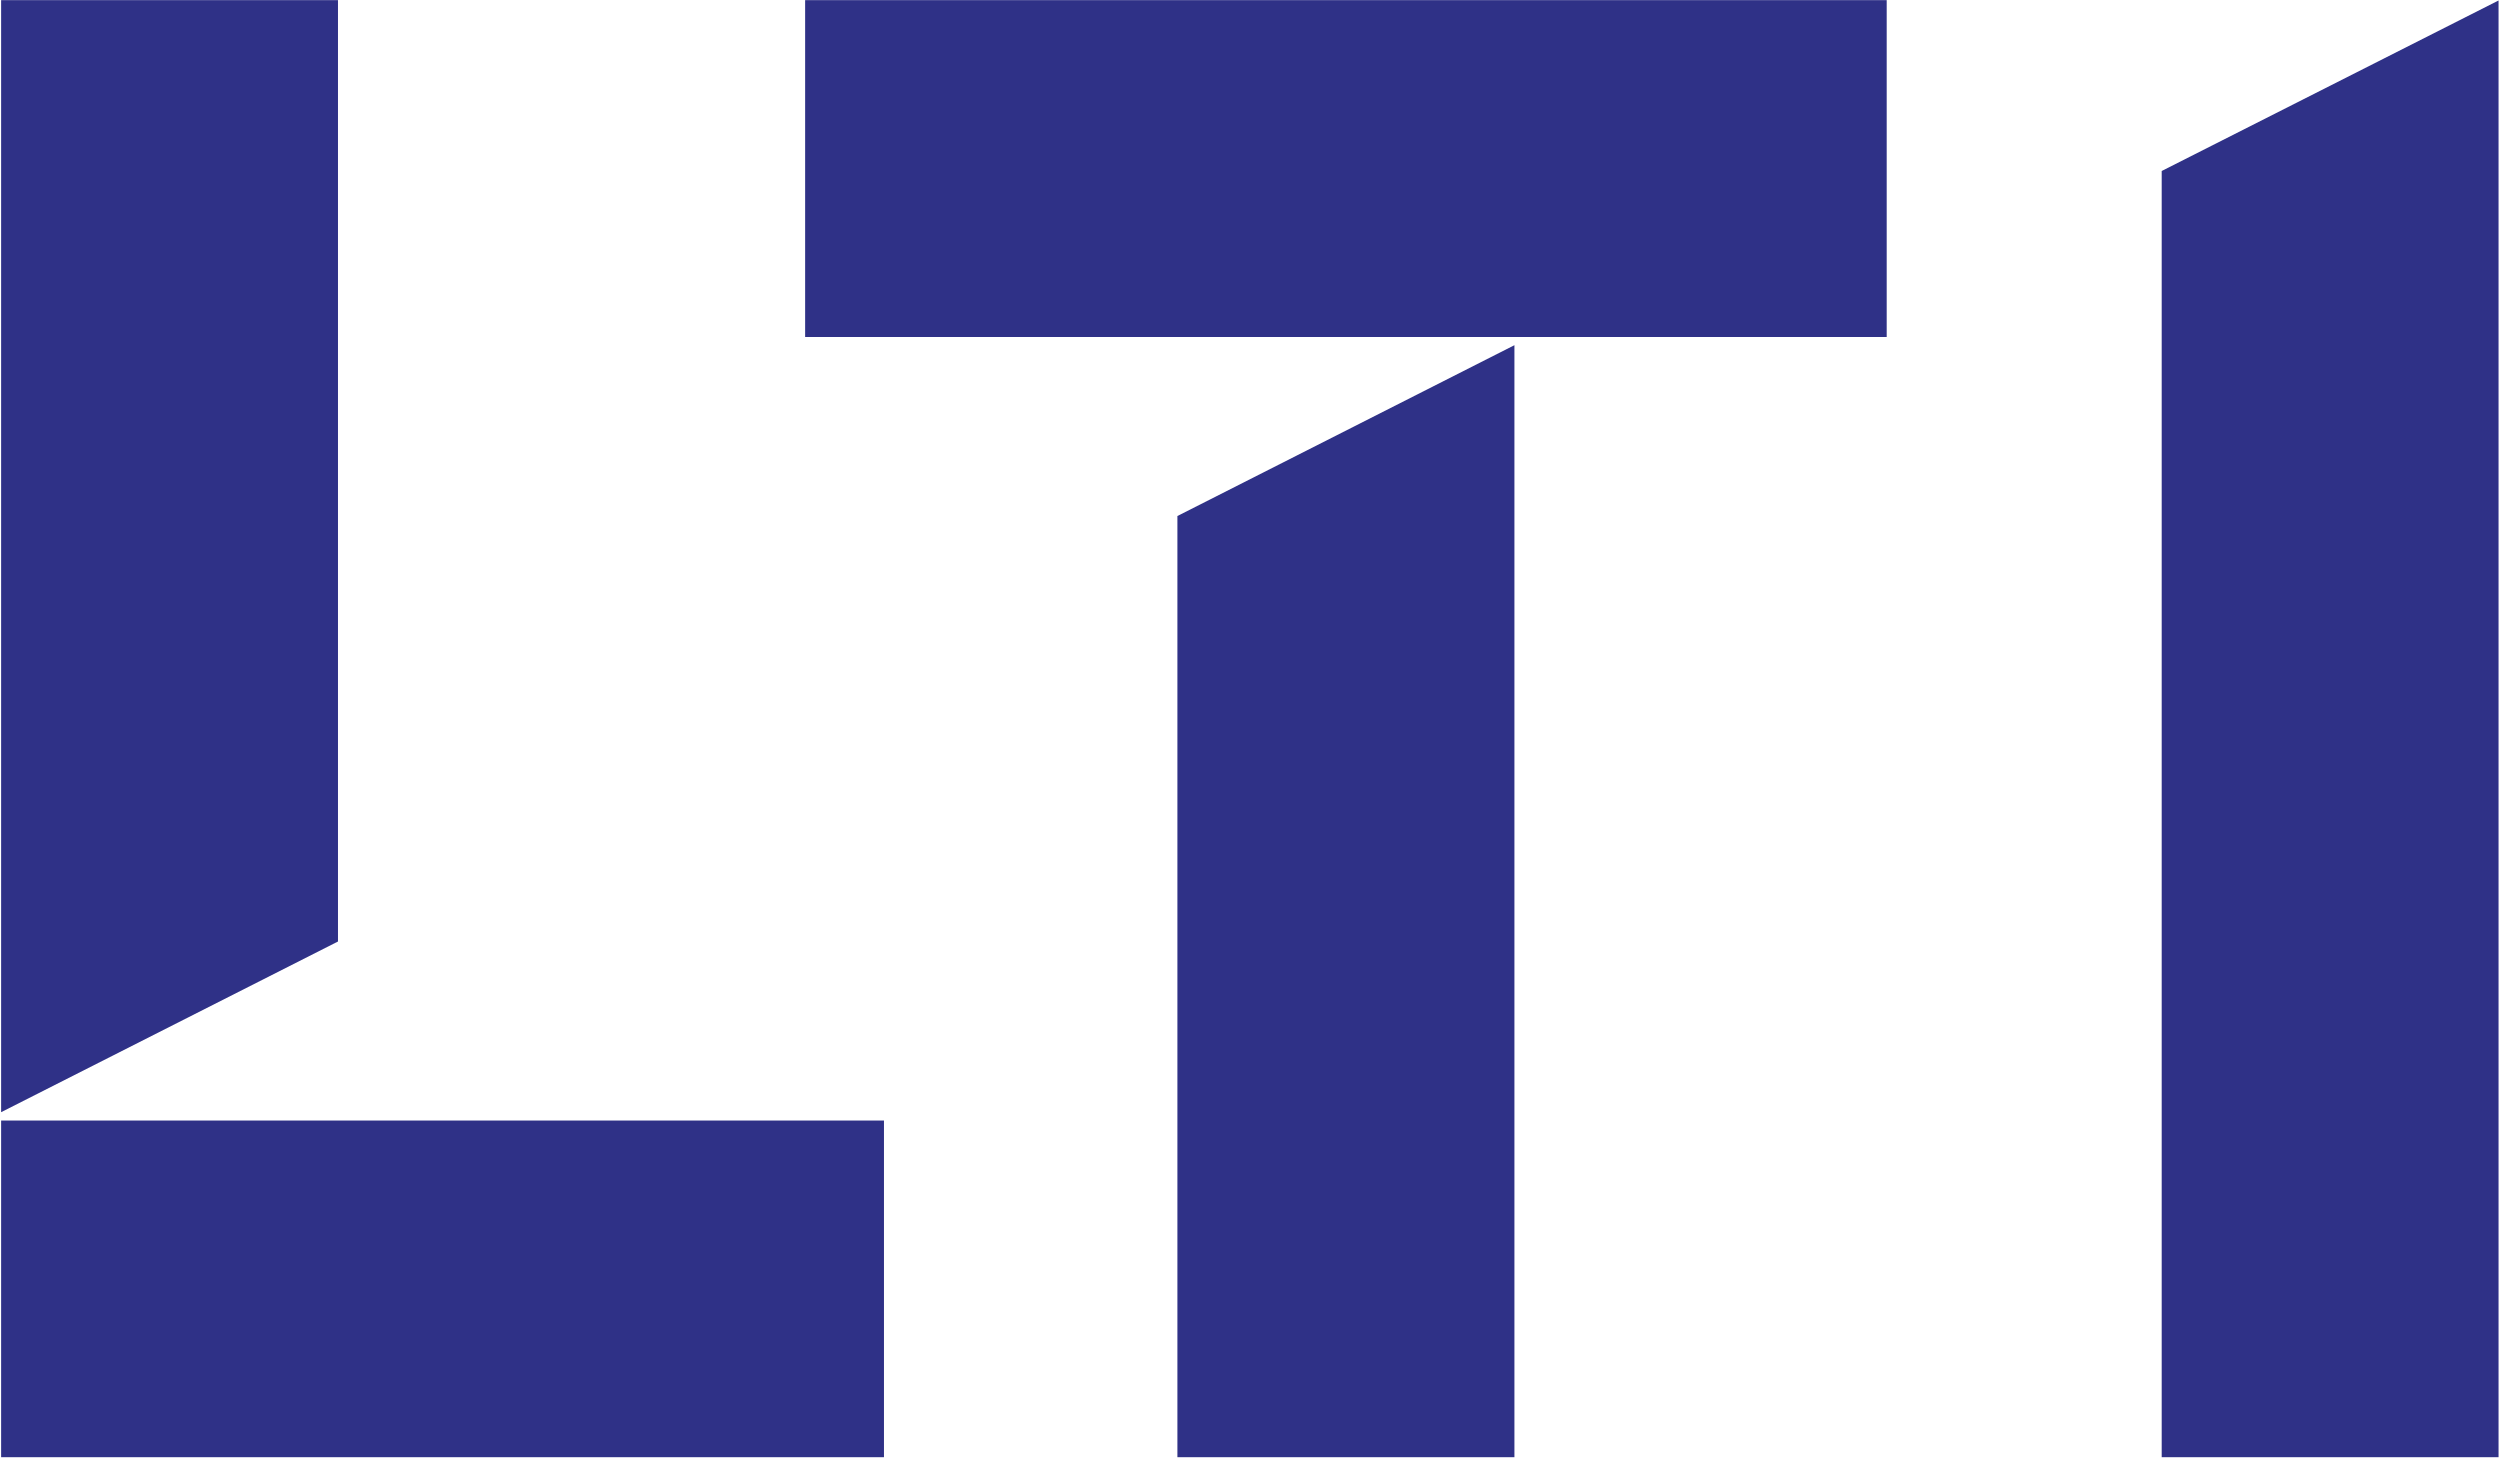
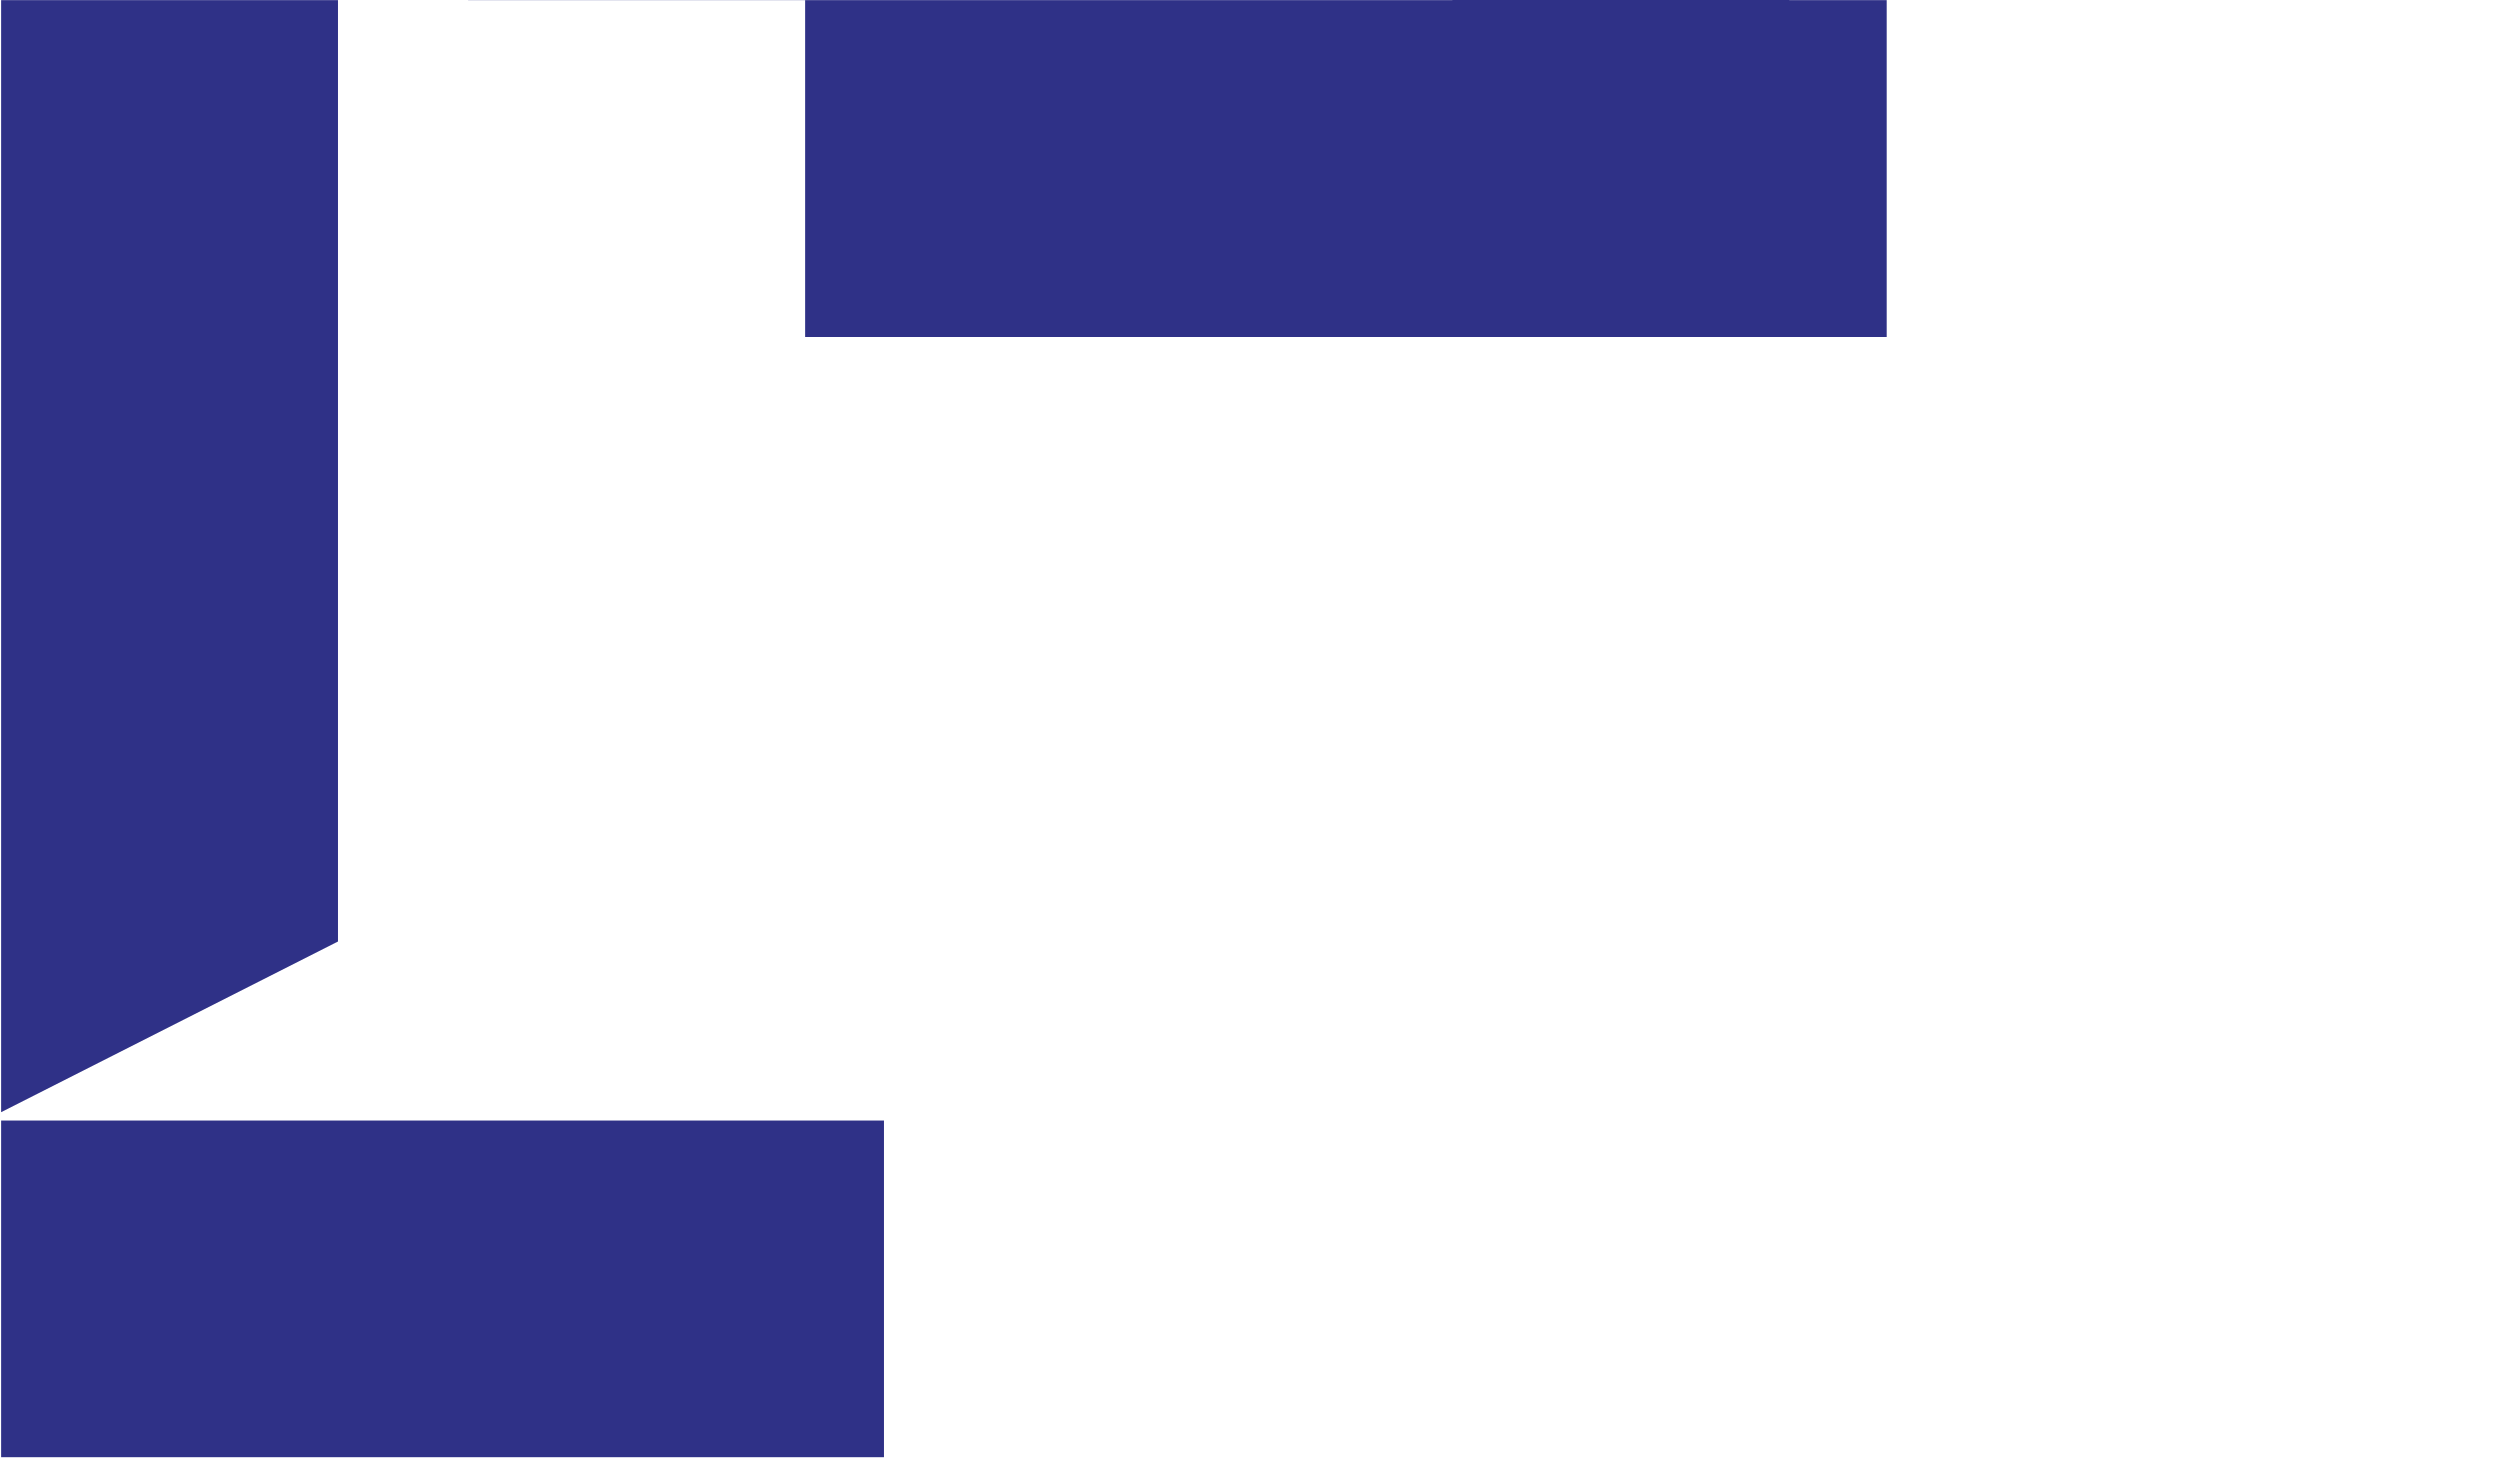
<svg xmlns="http://www.w3.org/2000/svg" version="1.2" viewBox="0 0 1560 910" width="1560" height="910">
  <title>LTI-logo-svg</title>
  <style>
		.s0 { fill: #2f3187 } 
	</style>
  <g id="Layer">
-     <path id="Layer" class="s0" d="m210.9 0.1v587.4l-210.2 106.5v-693.9zm-210.2 699.1h550.9v210.1h-550.9zm501.7-699.1h674.9v210.2h-674.9zm442.6 909.2h-210.3v-587.3l210.3-106.6zm614.1-909v909h-210.2v-802.6z" />
+     <path id="Layer" class="s0" d="m210.9 0.1v587.4l-210.2 106.5v-693.9zm-210.2 699.1h550.9v210.1h-550.9zm501.7-699.1h674.9v210.2h-674.9zh-210.3v-587.3l210.3-106.6zm614.1-909v909h-210.2v-802.6z" />
  </g>
</svg>